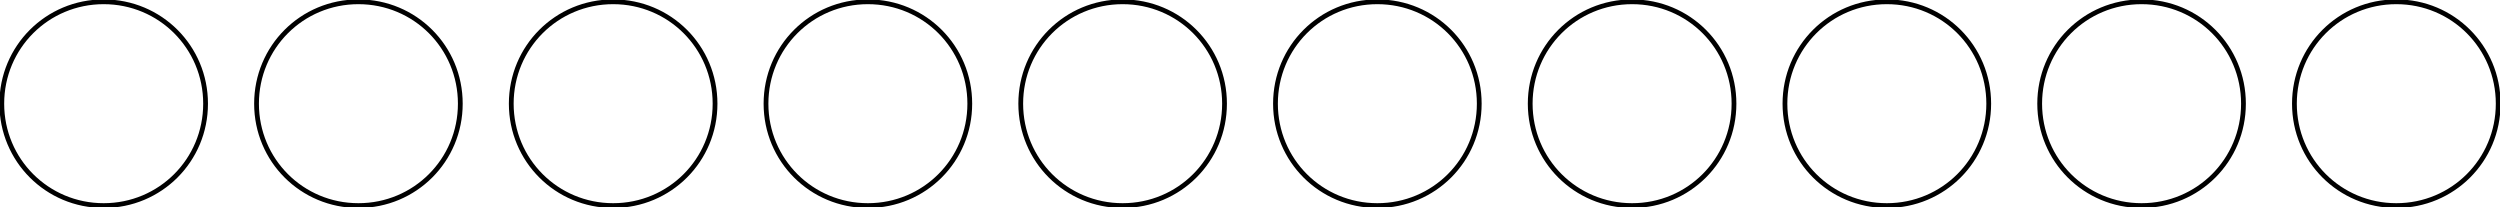
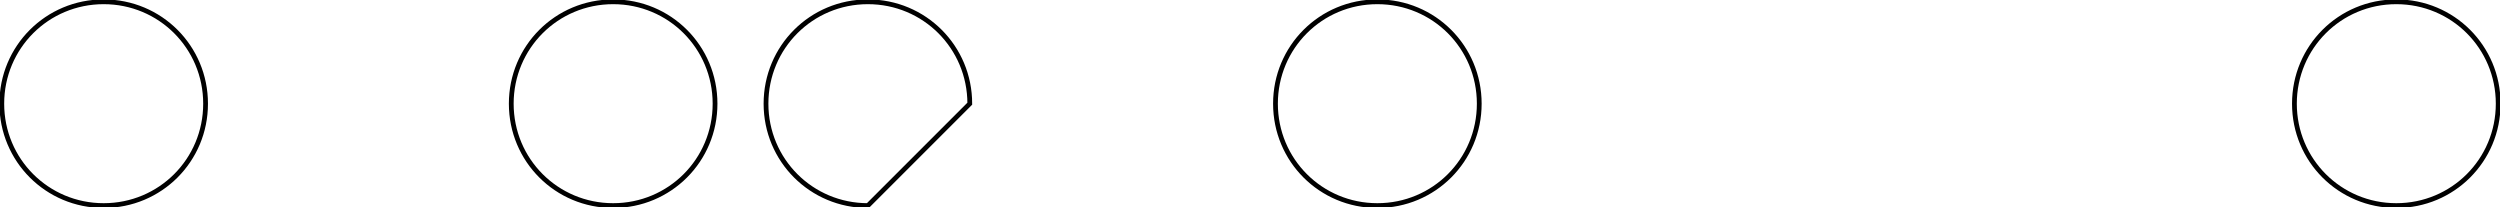
<svg xmlns="http://www.w3.org/2000/svg" width="279.237pt" height="23.162pt" viewBox="16.872 -11.581 279.237 23.162 ">
  <g transform="translate(0, 11.581 ) scale(1,-1) translate(0,11.581 )">
    <g>
      <g stroke="rgb(0.0%,0.0%,0.0%)">
        <g fill="rgb(0.0%,0.0%,0.0%)">
          <g stroke-width="0.4pt">
            <g> 
 </g>
            <g>
              <path d=" M  28.453 0.0 M  39.834 0.0 C  39.834 6.316 34.769 11.381 28.453 11.381 C  22.136 11.381 17.072 6.316 17.072 0.0 C  17.072 -6.316 22.136 -11.381 28.453 -11.381 C  34.769 -11.381 39.834 -6.316 39.834 0.0 Z M  28.453 0.0  " style="fill:none" />
-               <path d=" M  56.905 0.0 M  68.286 0.0 C  68.286 6.316 63.222 11.381 56.905 11.381 C  50.589 11.381 45.525 6.316 45.525 0.0 C  45.525 -6.316 50.589 -11.381 56.905 -11.381 C  63.222 -11.381 68.286 -6.316 68.286 0.0 Z M  56.905 0.0  " style="fill:none" />
              <path d=" M  85.358 0.0 M  96.739 0.0 C  96.739 6.316 91.675 11.381 85.358 11.381 C  79.042 11.381 73.977 6.316 73.977 0.0 C  73.977 -6.316 79.042 -11.381 85.358 -11.381 C  91.675 -11.381 96.739 -6.316 96.739 0.0 Z M  85.358 0.0  " style="fill:none" />
-               <path d=" M  113.811 0.0 M  125.192 0.0 C  125.192 6.316 120.127 11.381 113.811 11.381 C  107.495 11.381 102.43 6.316 102.43 0.0 C  102.43 -6.316 107.495 -11.381 113.811 -11.381 C  120.127 -11.381 125.192 -6.316 125.192 0.0 Z M  113.811 0.0  " style="fill:none" />
-               <path d=" M  142.264 0.0 M  153.645 0.0 C  153.645 6.316 148.58 11.381 142.264 11.381 C  135.947 11.381 130.883 6.316 130.883 0.0 C  130.883 -6.316 135.947 -11.381 142.264 -11.381 C  148.58 -11.381 153.645 -6.316 153.645 0.0 Z M  142.264 0.0  " style="fill:none" />
+               <path d=" M  113.811 0.0 M  125.192 0.0 C  125.192 6.316 120.127 11.381 113.811 11.381 C  107.495 11.381 102.43 6.316 102.43 0.0 C  102.43 -6.316 107.495 -11.381 113.811 -11.381 Z M  113.811 0.0  " style="fill:none" />
              <path d=" M  170.716 0.0 M  182.097 0.0 C  182.097 6.316 177.033 11.381 170.716 11.381 C  164.4 11.381 159.336 6.316 159.336 0.0 C  159.336 -6.316 164.4 -11.381 170.716 -11.381 C  177.033 -11.381 182.097 -6.316 182.097 0.0 Z M  170.716 0.0  " style="fill:none" />
-               <path d=" M  199.169 0.0 M  210.55 0.0 C  210.55 6.316 205.486 11.381 199.169 11.381 C  192.853 11.381 187.788 6.316 187.788 0.0 C  187.788 -6.316 192.853 -11.381 199.169 -11.381 C  205.486 -11.381 210.55 -6.316 210.55 0.0 Z M  199.169 0.0  " style="fill:none" />
-               <path d=" M  227.622 0.0 M  239.003 0.0 C  239.003 6.316 233.938 11.381 227.622 11.381 C  221.306 11.381 216.241 6.316 216.241 0.0 C  216.241 -6.316 221.306 -11.381 227.622 -11.381 C  233.938 -11.381 239.003 -6.316 239.003 0.0 Z M  227.622 0.0  " style="fill:none" />
-               <path d=" M  256.075 0.0 M  267.456 0.0 C  267.456 6.316 262.391 11.381 256.075 11.381 C  249.758 11.381 244.694 6.316 244.694 0.0 C  244.694 -6.316 249.758 -11.381 256.075 -11.381 C  262.391 -11.381 267.456 -6.316 267.456 0.0 Z M  256.075 0.0  " style="fill:none" />
              <path d=" M  284.527 0.0 M  295.908 0.0 C  295.908 6.316 290.844 11.381 284.527 11.381 C  278.211 11.381 273.147 6.316 273.147 0.0 C  273.147 -6.316 278.211 -11.381 284.527 -11.381 C  290.844 -11.381 295.908 -6.316 295.908 0.0 Z M  284.527 0.0  " style="fill:none" />
            </g>
          </g>
        </g>
      </g>
    </g>
  </g>
</svg>